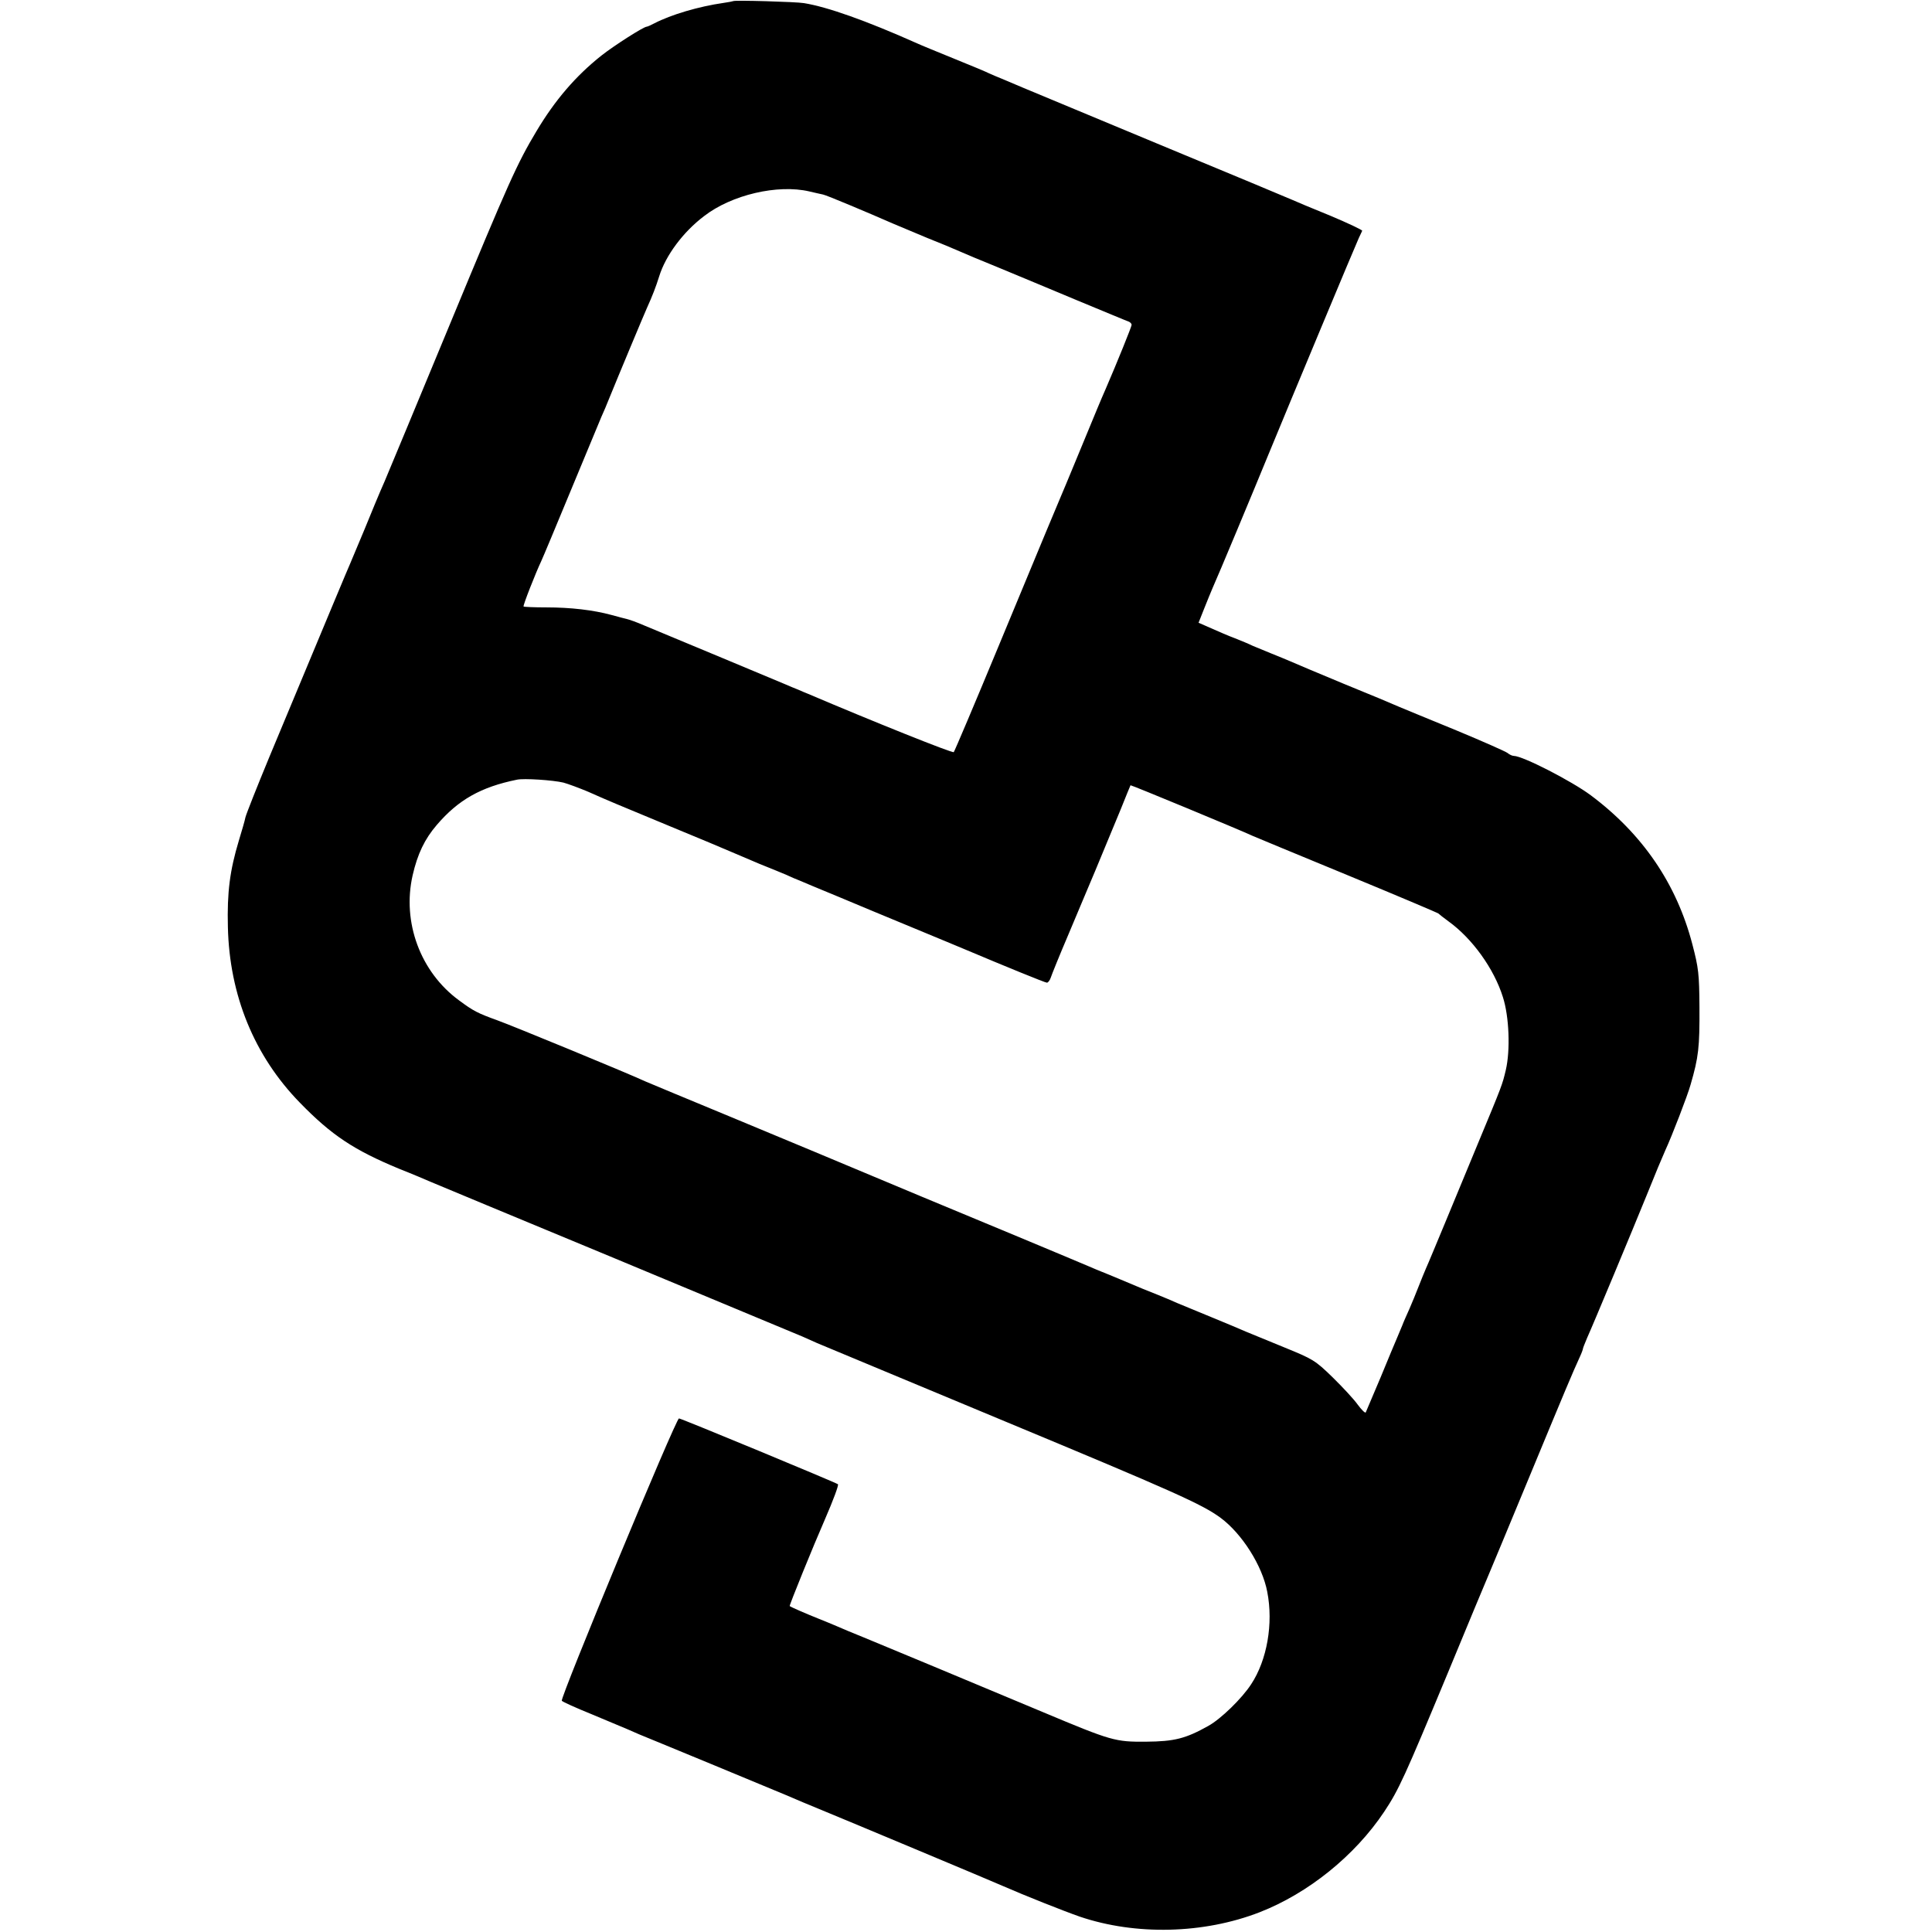
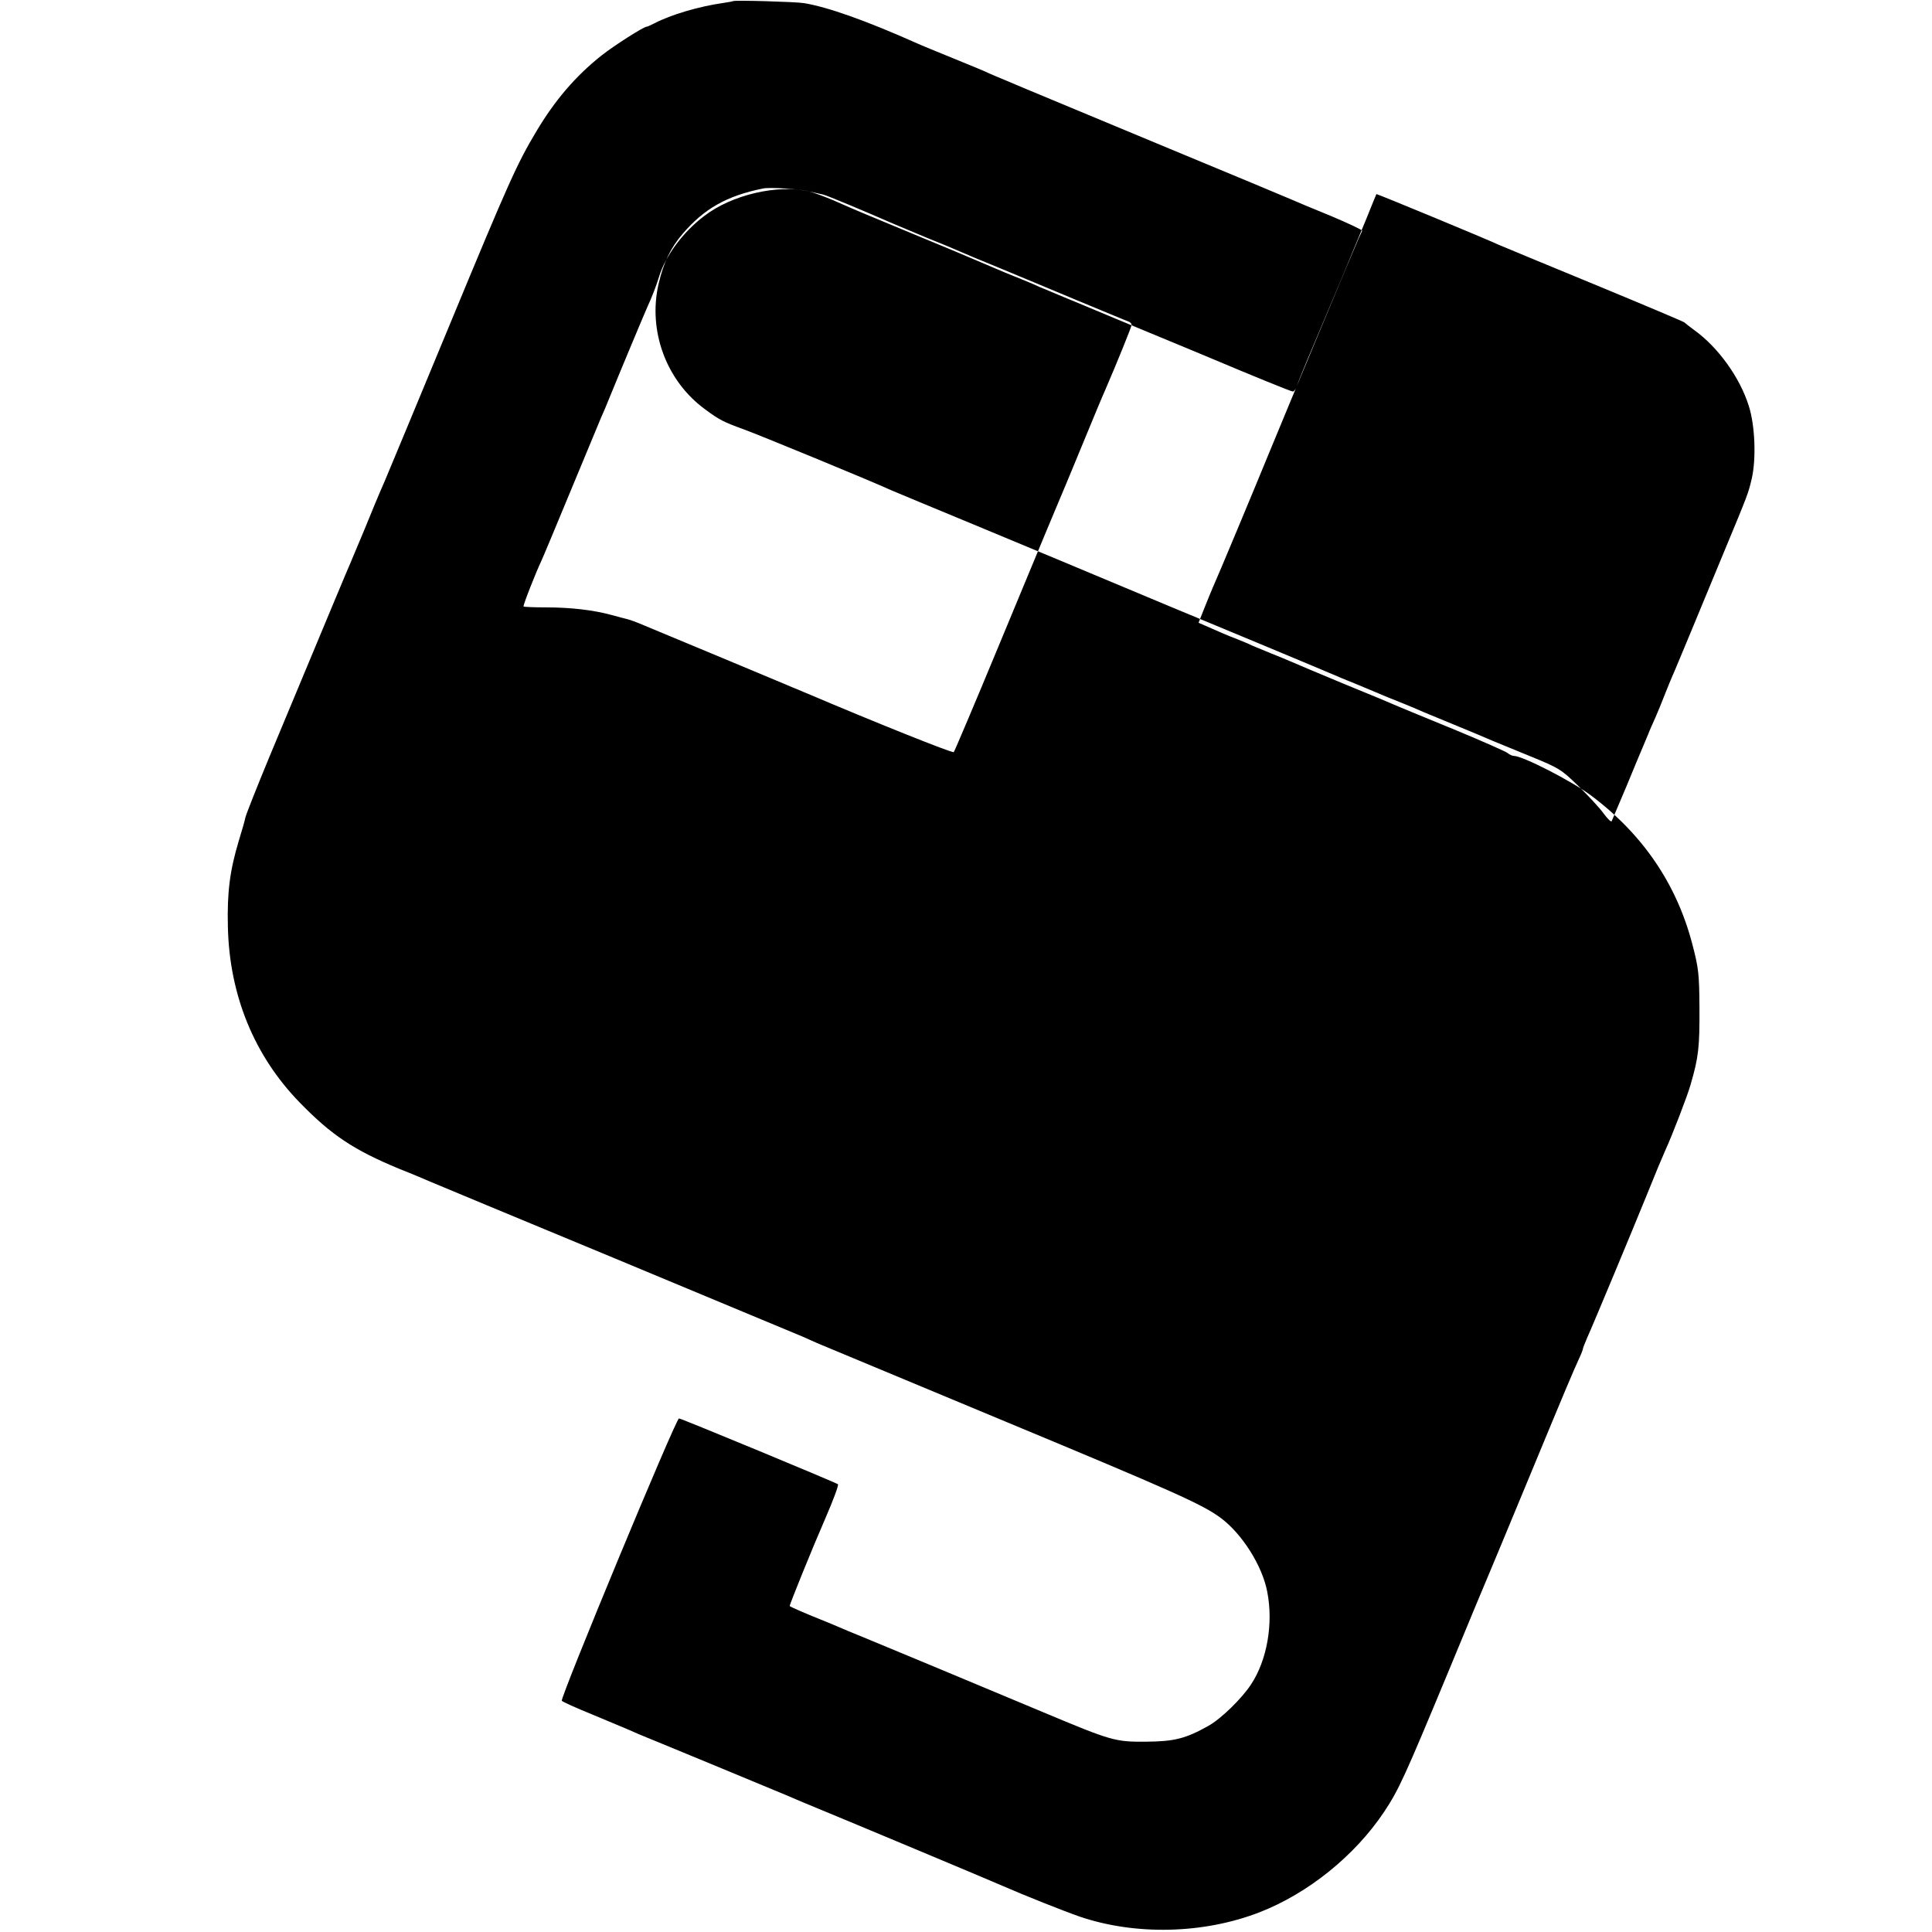
<svg xmlns="http://www.w3.org/2000/svg" version="1.0" width="869pt" height="869pt" viewBox="0 0 869 869" preserveAspectRatio="xMidYMid meet">
  <g transform="translate(0,869) scale(0.1,-0.1)" fill="#000000" stroke="none">
-     <path d="M3298 8685 c-2 -1 -21 -5 -43 -8 -112 -16 -237 -53 -312 -92 -15 -8 -31 -15 -34 -15 -14 0 -147 -85 -204 -130 -117 -93 -209 -201 -292 -340 -88 -147 -125 -230 -388 -865 -141 -341 -274 -660 -295 -710 -22 -49 -62 -146 -90 -215 -29 -69 -58 -138 -65 -155 -12 -27 -71 -168 -364 -871 -55 -133 -103 -254 -107 -270 -3 -16 -17 -63 -30 -106 -40 -133 -53 -231 -49 -388 7 -306 118 -579 324 -790 142 -146 243 -213 446 -297 61 -24 124 -51 140 -58 17 -7 390 -163 830 -345 440 -183 820 -342 845 -352 25 -11 54 -24 65 -29 11 -5 387 -161 835 -348 772 -321 897 -377 980 -438 97 -72 188 -216 210 -333 28 -143 -1 -307 -72 -415 -42 -65 -137 -157 -193 -188 -102 -57 -152 -70 -280 -71 -139 -1 -154 3 -464 133 -325 136 -713 298 -806 336 -49 20 -103 42 -120 50 -16 7 -55 23 -85 35 -50 20 -120 50 -128 56 -3 2 108 275 158 389 39 90 63 155 59 159 -8 7 -705 296 -715 296 -14 0 -537 -1261 -527 -1270 4 -5 64 -32 133 -60 69 -29 141 -59 160 -67 19 -8 44 -19 55 -24 11 -4 157 -65 325 -134 168 -70 319 -132 335 -139 62 -27 92 -39 145 -61 93 -38 798 -333 833 -349 91 -40 272 -112 344 -137 251 -85 557 -78 809 20 218 85 428 254 560 452 66 99 94 162 284 619 94 228 178 429 185 445 7 17 91 217 185 445 164 396 193 465 226 537 8 17 14 34 14 37 0 3 9 25 19 49 26 57 208 494 266 637 45 112 67 164 85 205 31 67 101 249 114 296 36 124 41 167 40 349 -1 150 -4 176 -32 283 -71 272 -224 496 -457 670 -86 64 -306 177 -346 177 -7 0 -20 6 -28 13 -9 7 -113 53 -231 102 -118 48 -233 96 -255 105 -22 10 -134 57 -250 104 -115 48 -223 93 -240 101 -16 7 -55 23 -85 35 -30 12 -68 28 -85 35 -16 8 -52 23 -80 34 -27 10 -76 31 -107 45 l-57 25 25 63 c14 35 31 77 38 93 22 48 188 446 251 600 98 238 392 943 407 975 7 14 13 28 15 32 2 3 -63 34 -144 68 -82 33 -157 65 -168 70 -11 5 -281 118 -600 250 -319 133 -593 247 -610 254 -16 7 -55 23 -85 36 -30 12 -62 26 -71 30 -9 5 -78 34 -155 65 -76 31 -152 62 -169 70 -231 103 -404 164 -509 181 -35 6 -313 14 -318 9z m342 -856 c25 -6 53 -12 62 -14 16 -3 206 -83 313 -130 28 -12 97 -41 155 -65 58 -23 123 -50 145 -60 22 -10 101 -43 175 -73 74 -31 234 -97 355 -148 121 -50 226 -94 233 -96 6 -3 12 -9 12 -14 0 -8 -66 -171 -117 -289 -27 -62 -22 -50 -150 -360 -19 -47 -41 -98 -48 -115 -19 -45 -73 -173 -285 -685 -106 -256 -196 -468 -200 -473 -5 -6 -364 138 -655 262 -11 4 -31 13 -45 19 -14 5 -41 17 -60 25 -33 14 -505 211 -633 264 -32 14 -66 26 -75 28 -10 2 -42 11 -72 19 -81 22 -182 34 -293 34 -55 0 -100 2 -102 4 -4 3 56 155 79 203 8 17 69 163 136 325 67 162 128 309 135 325 8 17 25 57 38 90 34 84 156 376 167 400 24 53 40 94 55 142 29 94 108 200 202 271 124 96 331 144 473 111z m-1106 -2659 c22 -6 73 -25 111 -41 108 -48 115 -50 365 -154 129 -53 255 -106 280 -117 25 -11 82 -35 127 -54 45 -18 99 -40 120 -49 21 -10 47 -21 58 -25 11 -5 90 -38 175 -73 85 -36 223 -93 305 -127 196 -81 202 -84 260 -108 192 -81 366 -152 374 -152 5 0 13 10 17 22 4 13 40 102 81 198 41 96 94 225 120 285 25 61 51 124 58 140 7 17 32 77 56 135 23 58 43 106 44 108 2 2 490 -200 550 -228 11 -5 202 -84 425 -176 223 -92 407 -170 410 -173 3 -3 23 -19 45 -35 107 -77 205 -213 245 -341 28 -87 34 -238 13 -328 -16 -67 -15 -65 -126 -332 -41 -99 -107 -259 -147 -355 -40 -96 -78 -188 -86 -205 -7 -16 -22 -53 -33 -81 -11 -28 -29 -73 -41 -100 -12 -27 -27 -60 -32 -74 -6 -14 -16 -38 -23 -55 -7 -16 -41 -97 -75 -180 -35 -82 -65 -154 -67 -158 -3 -4 -19 12 -36 35 -17 24 -68 79 -113 123 -79 77 -89 82 -216 134 -73 30 -151 62 -173 71 -22 10 -92 39 -155 65 -63 26 -133 55 -155 64 -22 10 -60 26 -85 36 -53 21 -83 33 -170 70 -36 15 -74 31 -85 35 -11 4 -36 15 -55 23 -19 8 -161 68 -315 132 -364 151 -577 240 -660 275 -139 58 -343 144 -640 267 -192 79 -363 151 -380 158 -96 44 -602 252 -666 275 -91 33 -109 42 -175 91 -173 127 -256 351 -208 562 22 96 54 163 109 227 97 113 198 170 360 203 31 7 163 -2 209 -13z" />
+     <path d="M3298 8685 c-2 -1 -21 -5 -43 -8 -112 -16 -237 -53 -312 -92 -15 -8 -31 -15 -34 -15 -14 0 -147 -85 -204 -130 -117 -93 -209 -201 -292 -340 -88 -147 -125 -230 -388 -865 -141 -341 -274 -660 -295 -710 -22 -49 -62 -146 -90 -215 -29 -69 -58 -138 -65 -155 -12 -27 -71 -168 -364 -871 -55 -133 -103 -254 -107 -270 -3 -16 -17 -63 -30 -106 -40 -133 -53 -231 -49 -388 7 -306 118 -579 324 -790 142 -146 243 -213 446 -297 61 -24 124 -51 140 -58 17 -7 390 -163 830 -345 440 -183 820 -342 845 -352 25 -11 54 -24 65 -29 11 -5 387 -161 835 -348 772 -321 897 -377 980 -438 97 -72 188 -216 210 -333 28 -143 -1 -307 -72 -415 -42 -65 -137 -157 -193 -188 -102 -57 -152 -70 -280 -71 -139 -1 -154 3 -464 133 -325 136 -713 298 -806 336 -49 20 -103 42 -120 50 -16 7 -55 23 -85 35 -50 20 -120 50 -128 56 -3 2 108 275 158 389 39 90 63 155 59 159 -8 7 -705 296 -715 296 -14 0 -537 -1261 -527 -1270 4 -5 64 -32 133 -60 69 -29 141 -59 160 -67 19 -8 44 -19 55 -24 11 -4 157 -65 325 -134 168 -70 319 -132 335 -139 62 -27 92 -39 145 -61 93 -38 798 -333 833 -349 91 -40 272 -112 344 -137 251 -85 557 -78 809 20 218 85 428 254 560 452 66 99 94 162 284 619 94 228 178 429 185 445 7 17 91 217 185 445 164 396 193 465 226 537 8 17 14 34 14 37 0 3 9 25 19 49 26 57 208 494 266 637 45 112 67 164 85 205 31 67 101 249 114 296 36 124 41 167 40 349 -1 150 -4 176 -32 283 -71 272 -224 496 -457 670 -86 64 -306 177 -346 177 -7 0 -20 6 -28 13 -9 7 -113 53 -231 102 -118 48 -233 96 -255 105 -22 10 -134 57 -250 104 -115 48 -223 93 -240 101 -16 7 -55 23 -85 35 -30 12 -68 28 -85 35 -16 8 -52 23 -80 34 -27 10 -76 31 -107 45 l-57 25 25 63 c14 35 31 77 38 93 22 48 188 446 251 600 98 238 392 943 407 975 7 14 13 28 15 32 2 3 -63 34 -144 68 -82 33 -157 65 -168 70 -11 5 -281 118 -600 250 -319 133 -593 247 -610 254 -16 7 -55 23 -85 36 -30 12 -62 26 -71 30 -9 5 -78 34 -155 65 -76 31 -152 62 -169 70 -231 103 -404 164 -509 181 -35 6 -313 14 -318 9z m342 -856 c25 -6 53 -12 62 -14 16 -3 206 -83 313 -130 28 -12 97 -41 155 -65 58 -23 123 -50 145 -60 22 -10 101 -43 175 -73 74 -31 234 -97 355 -148 121 -50 226 -94 233 -96 6 -3 12 -9 12 -14 0 -8 -66 -171 -117 -289 -27 -62 -22 -50 -150 -360 -19 -47 -41 -98 -48 -115 -19 -45 -73 -173 -285 -685 -106 -256 -196 -468 -200 -473 -5 -6 -364 138 -655 262 -11 4 -31 13 -45 19 -14 5 -41 17 -60 25 -33 14 -505 211 -633 264 -32 14 -66 26 -75 28 -10 2 -42 11 -72 19 -81 22 -182 34 -293 34 -55 0 -100 2 -102 4 -4 3 56 155 79 203 8 17 69 163 136 325 67 162 128 309 135 325 8 17 25 57 38 90 34 84 156 376 167 400 24 53 40 94 55 142 29 94 108 200 202 271 124 96 331 144 473 111z c22 -6 73 -25 111 -41 108 -48 115 -50 365 -154 129 -53 255 -106 280 -117 25 -11 82 -35 127 -54 45 -18 99 -40 120 -49 21 -10 47 -21 58 -25 11 -5 90 -38 175 -73 85 -36 223 -93 305 -127 196 -81 202 -84 260 -108 192 -81 366 -152 374 -152 5 0 13 10 17 22 4 13 40 102 81 198 41 96 94 225 120 285 25 61 51 124 58 140 7 17 32 77 56 135 23 58 43 106 44 108 2 2 490 -200 550 -228 11 -5 202 -84 425 -176 223 -92 407 -170 410 -173 3 -3 23 -19 45 -35 107 -77 205 -213 245 -341 28 -87 34 -238 13 -328 -16 -67 -15 -65 -126 -332 -41 -99 -107 -259 -147 -355 -40 -96 -78 -188 -86 -205 -7 -16 -22 -53 -33 -81 -11 -28 -29 -73 -41 -100 -12 -27 -27 -60 -32 -74 -6 -14 -16 -38 -23 -55 -7 -16 -41 -97 -75 -180 -35 -82 -65 -154 -67 -158 -3 -4 -19 12 -36 35 -17 24 -68 79 -113 123 -79 77 -89 82 -216 134 -73 30 -151 62 -173 71 -22 10 -92 39 -155 65 -63 26 -133 55 -155 64 -22 10 -60 26 -85 36 -53 21 -83 33 -170 70 -36 15 -74 31 -85 35 -11 4 -36 15 -55 23 -19 8 -161 68 -315 132 -364 151 -577 240 -660 275 -139 58 -343 144 -640 267 -192 79 -363 151 -380 158 -96 44 -602 252 -666 275 -91 33 -109 42 -175 91 -173 127 -256 351 -208 562 22 96 54 163 109 227 97 113 198 170 360 203 31 7 163 -2 209 -13z" />
  </g>
</svg>